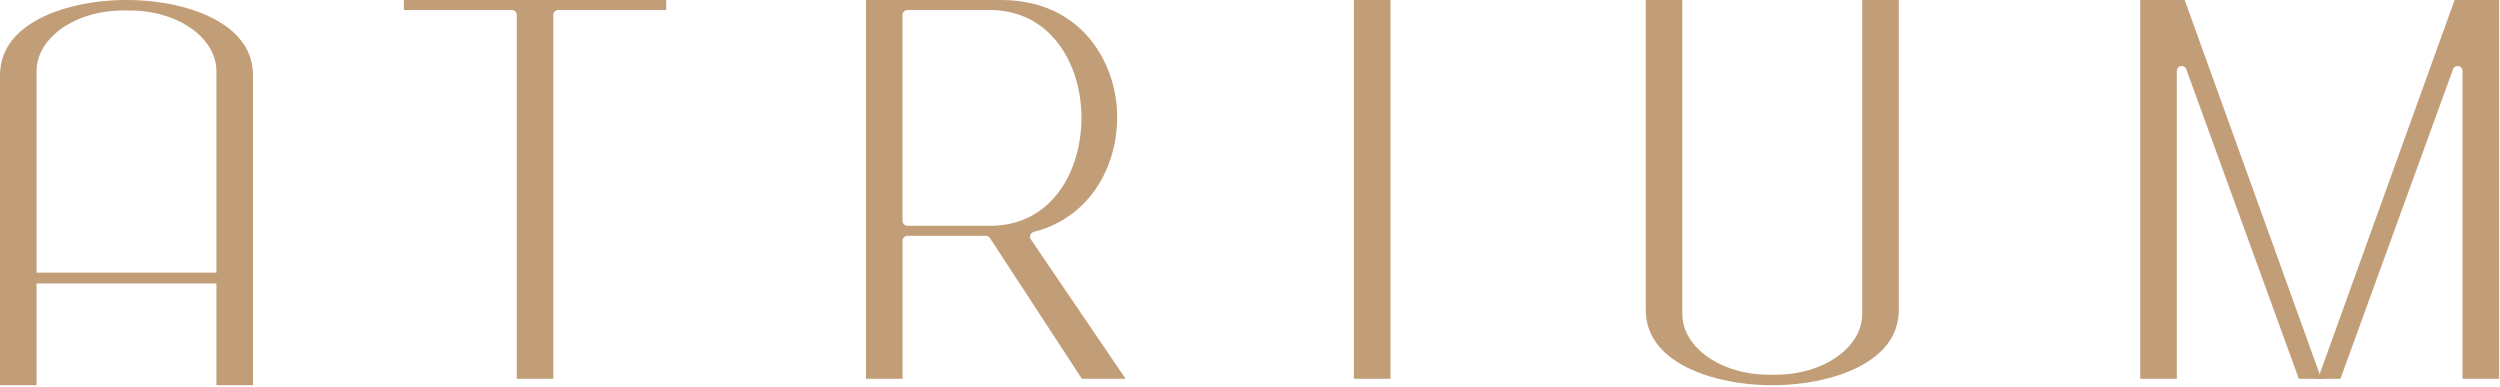
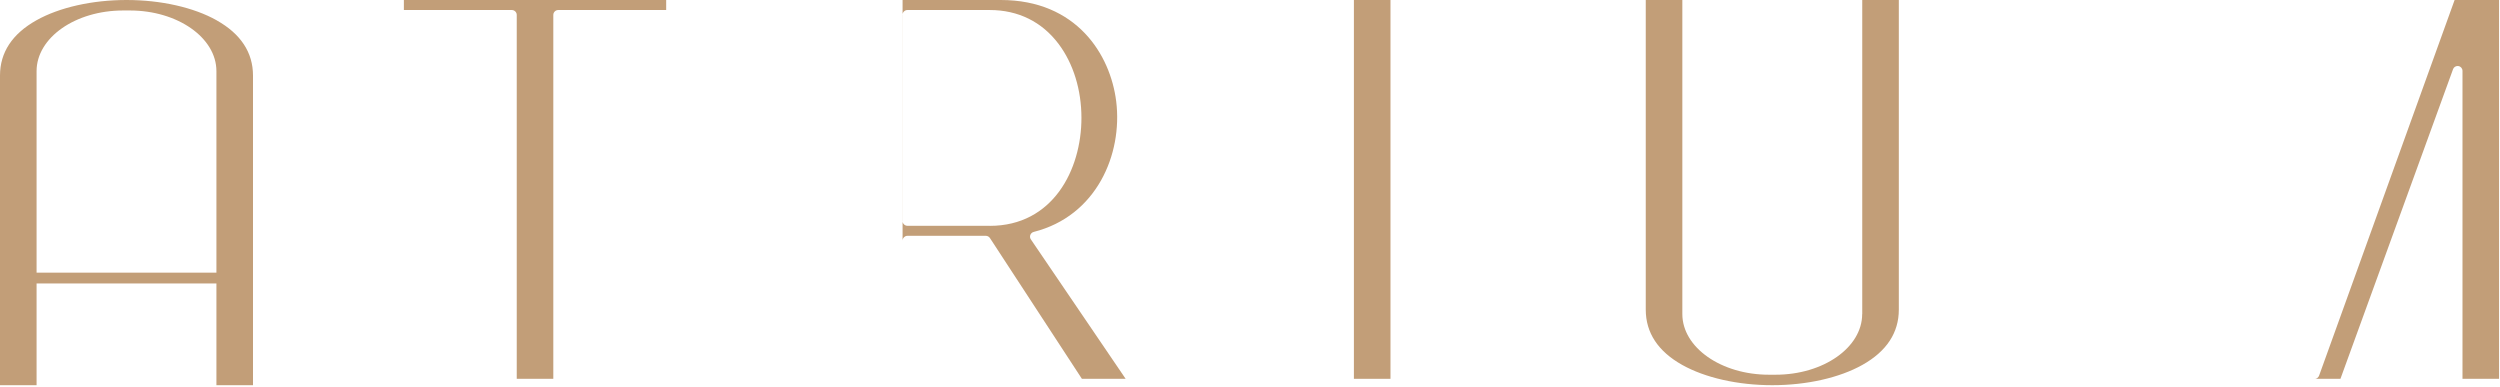
<svg xmlns="http://www.w3.org/2000/svg" width="1013" height="157" viewBox="0 0 1013 157" fill="none">
  <path d="M563.423 0H548.601V153.495H563.423V0Z" fill="#C29E78" />
  <path fill-rule="evenodd" clip-rule="evenodd" d="M163.649 4.062H207.404C208.485 4.062 209.382 4.958 209.382 6.04V153.495H224.203V6.04C224.203 4.958 225.1 4.062 226.181 4.062H269.936V0H163.649V4.062Z" fill="#C29E78" />
  <path fill-rule="evenodd" clip-rule="evenodd" d="M754.554 127.254C754.554 140.81 738.835 151.834 719.477 151.834H716.76C697.428 151.834 681.684 140.81 681.684 127.254V0H666.861V125.46C666.861 134.823 671.82 142.366 681.605 147.851C690.888 153.073 704.206 156.08 718.132 156.08C732.057 156.08 745.376 153.073 754.66 147.851C764.444 142.366 769.403 134.823 769.403 125.46V0H754.581V127.254H754.554Z" fill="#C29E78" />
  <path fill-rule="evenodd" clip-rule="evenodd" d="M87.798 8.229C78.514 3.007 65.196 0 51.271 0C37.345 0 24.026 3.007 14.743 8.229C4.958 13.714 0 21.257 0 30.62V156.08H14.822V28.826C14.822 15.27 30.541 4.246 49.899 4.246H52.616C71.948 4.246 87.693 15.27 87.693 28.826V156.08H102.515V30.62C102.515 21.257 97.556 13.714 87.772 8.229H87.798Z" fill="#C29E78" />
  <path fill-rule="evenodd" clip-rule="evenodd" d="M939.698 152.203C939.461 152.889 938.855 153.39 938.143 153.495H948.349L993.976 28.035C994.266 27.244 995.004 26.743 995.822 26.743C995.927 26.743 996.059 26.743 996.165 26.769C997.114 26.928 997.8 27.745 997.8 28.721V153.495H1012.62V0H994.609L939.698 152.203Z" fill="#C29E78" />
-   <path fill-rule="evenodd" clip-rule="evenodd" d="M941.702 153.495C940.99 153.39 940.383 152.889 940.146 152.203L885.236 0H867.222V153.495H882.045V28.721C882.045 27.772 882.73 26.928 883.679 26.769C883.785 26.769 883.917 26.743 884.023 26.743C884.84 26.743 885.605 27.244 885.869 28.035L931.495 153.495H941.702Z" fill="#C29E78" />
-   <path fill-rule="evenodd" clip-rule="evenodd" d="M456.108 153.495L417.707 97.003C417.338 96.475 417.259 95.79 417.496 95.183C417.734 94.576 418.235 94.128 418.868 93.97C444.318 87.535 454.947 62.506 452.284 41.064C449.936 22.128 436.248 0 405.497 0H350.902V153.495H365.725V97.53C365.725 96.449 366.621 95.552 367.703 95.552H399.457C400.116 95.552 400.749 95.895 401.118 96.449L438.385 153.495H456.108ZM401.065 91.491H367.676C366.595 91.491 365.698 90.594 365.698 89.513V6.04C365.698 4.958 366.595 4.062 367.676 4.062H401.065C412.564 4.062 422.244 8.835 429.022 17.908C434.93 25.82 438.2 36.422 438.2 47.789C438.2 68.836 426.595 91.517 401.065 91.517V91.491Z" fill="#C29E78" />
+   <path fill-rule="evenodd" clip-rule="evenodd" d="M456.108 153.495L417.707 97.003C417.338 96.475 417.259 95.79 417.496 95.183C417.734 94.576 418.235 94.128 418.868 93.97C444.318 87.535 454.947 62.506 452.284 41.064C449.936 22.128 436.248 0 405.497 0H350.902H365.725V97.53C365.725 96.449 366.621 95.552 367.703 95.552H399.457C400.116 95.552 400.749 95.895 401.118 96.449L438.385 153.495H456.108ZM401.065 91.491H367.676C366.595 91.491 365.698 90.594 365.698 89.513V6.04C365.698 4.958 366.595 4.062 367.676 4.062H401.065C412.564 4.062 422.244 8.835 429.022 17.908C434.93 25.82 438.2 36.422 438.2 47.789C438.2 68.836 426.595 91.517 401.065 91.517V91.491Z" fill="#C29E78" />
  <path d="M90.963 110.479H9.706V114.858H90.963V110.479Z" fill="#C29E78" />
</svg>